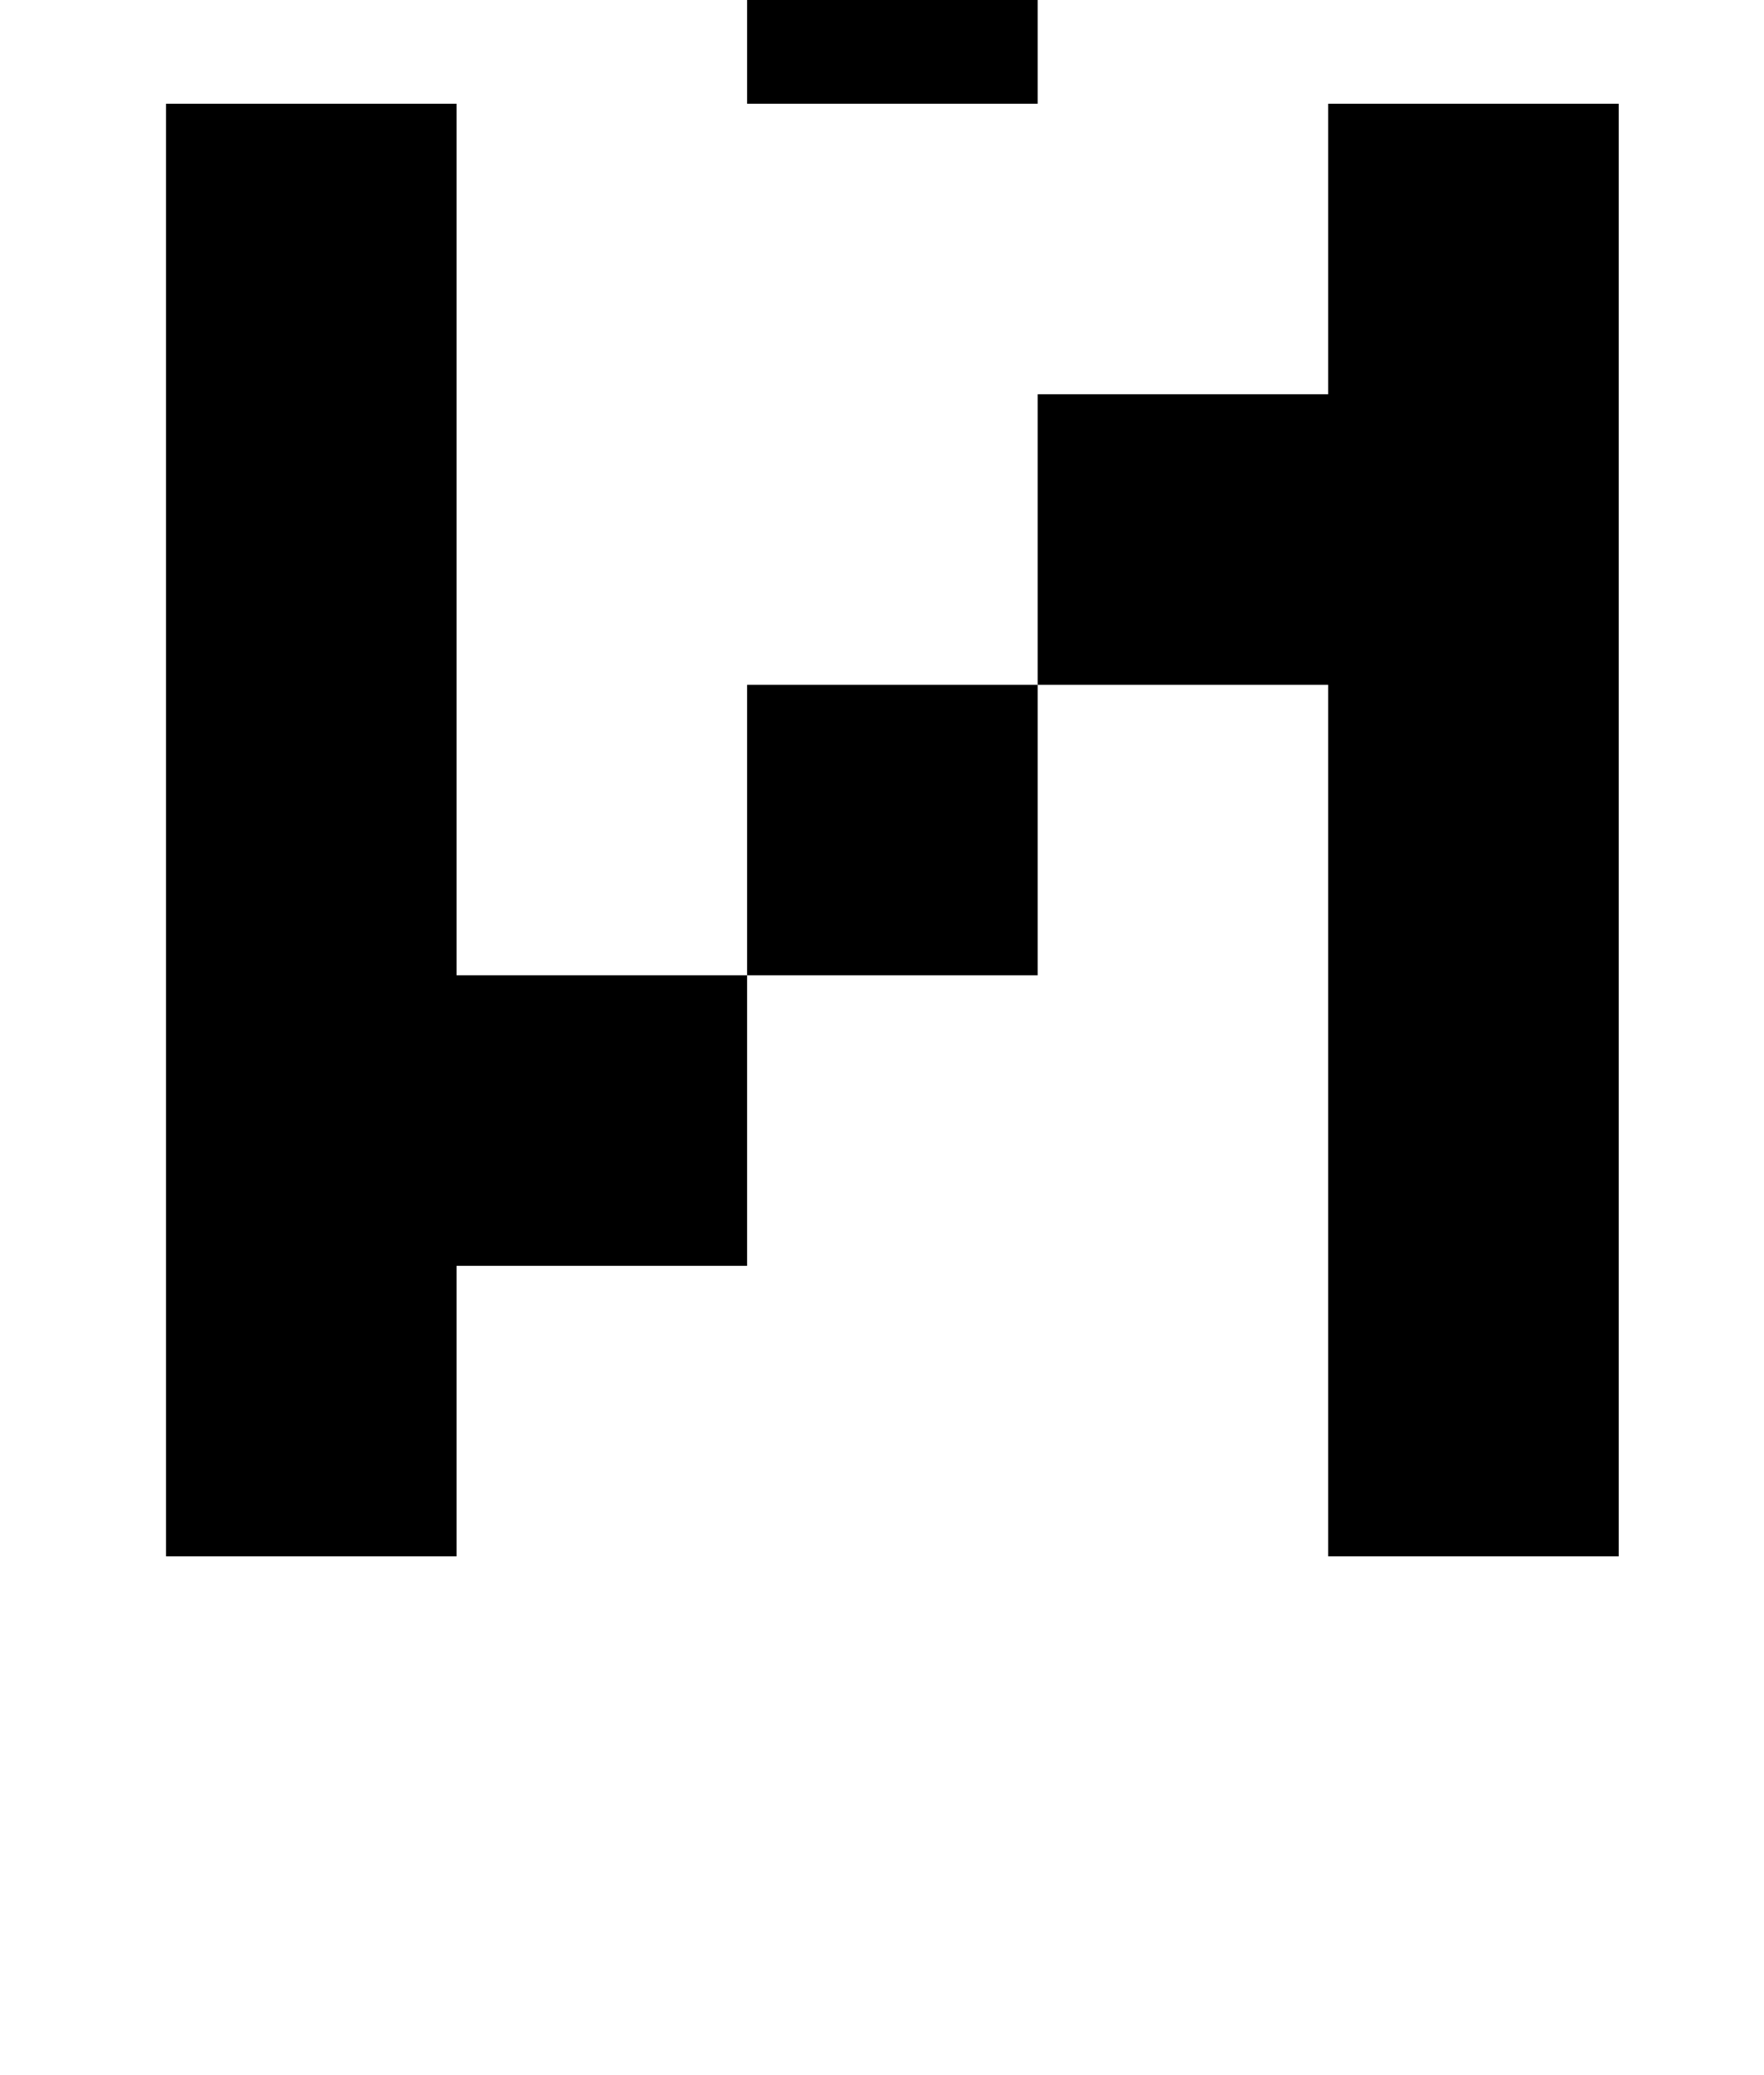
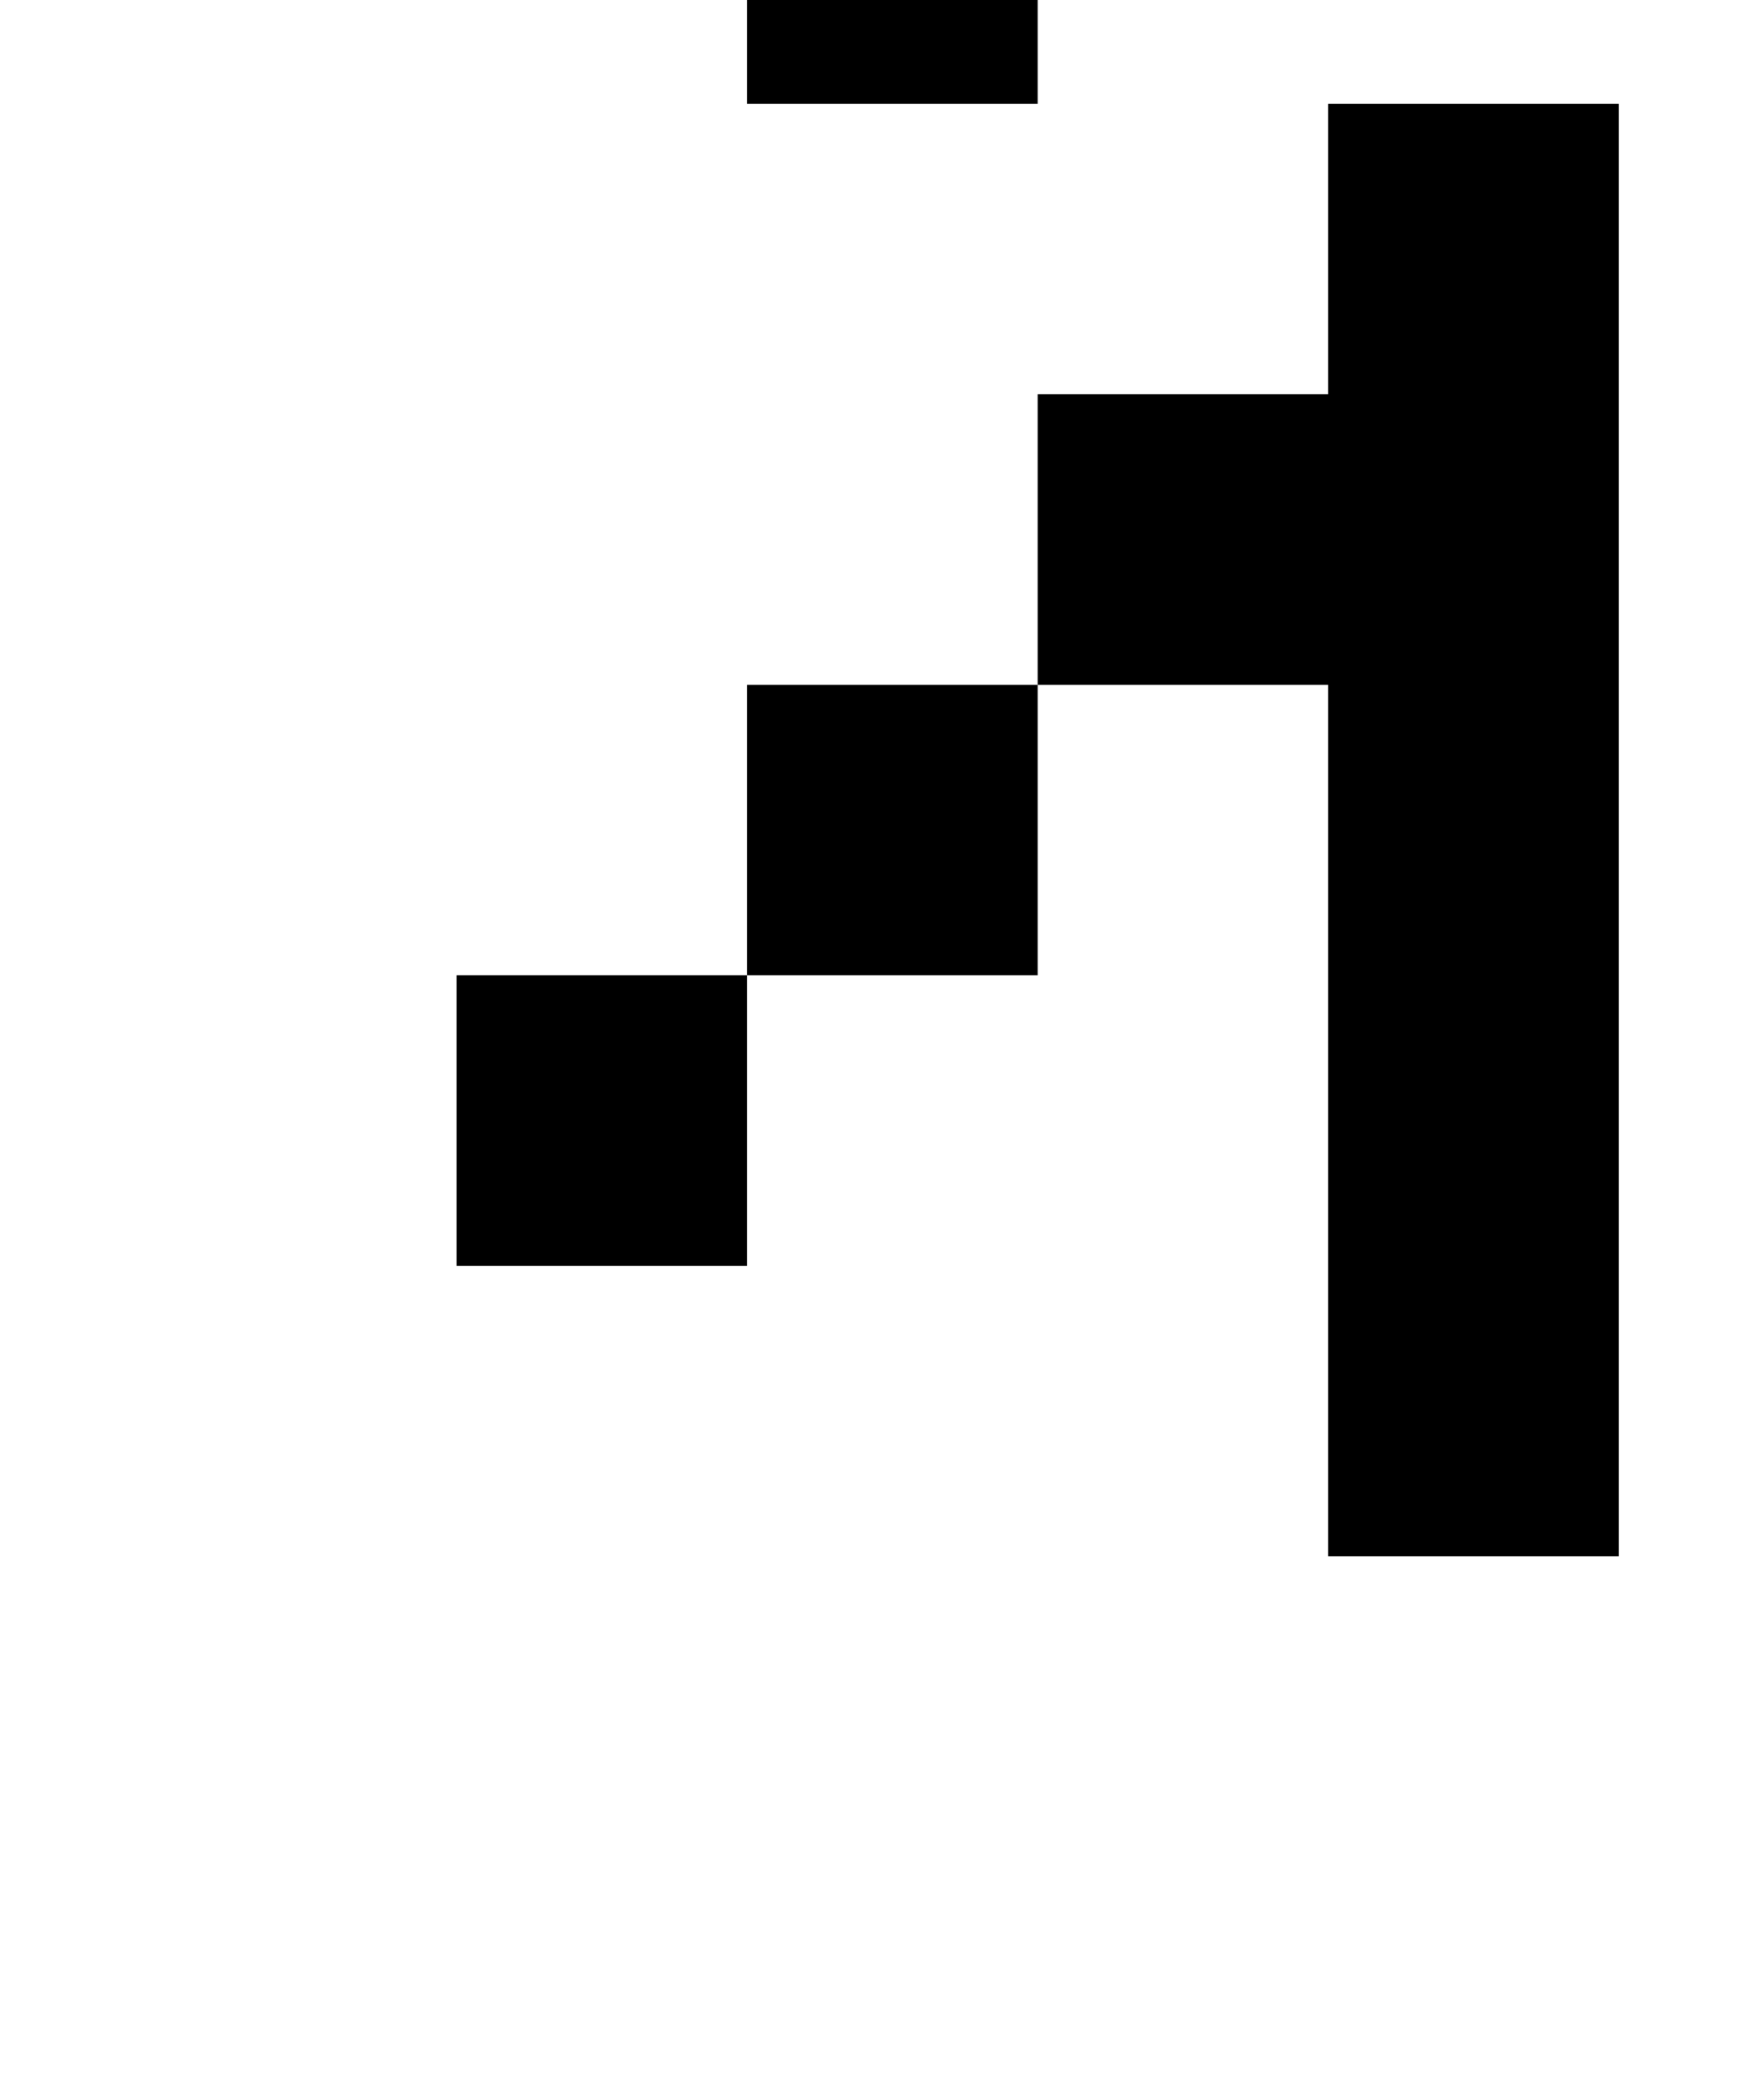
<svg xmlns="http://www.w3.org/2000/svg" version="1.1" viewBox="-10 0 850 1000">
-   <path fill="currentColor" d="M350 50v-140h140v140h-140zM210 -90v-140h140v140h-140zM490 330v140h-140v-140h140zM210 50v420h140v140h-140v140h-140v-700h140zM770 50v700h-140v-420h-140v-140h140v-140h140z" />
+   <path fill="currentColor" d="M350 50v-140h140v140h-140zM210 -90v-140h140v140h-140zM490 330v140h-140v-140h140zM210 50v420h140v140h-140v140v-700h140zM770 50v700h-140v-420h-140v-140h140v-140h140z" />
</svg>